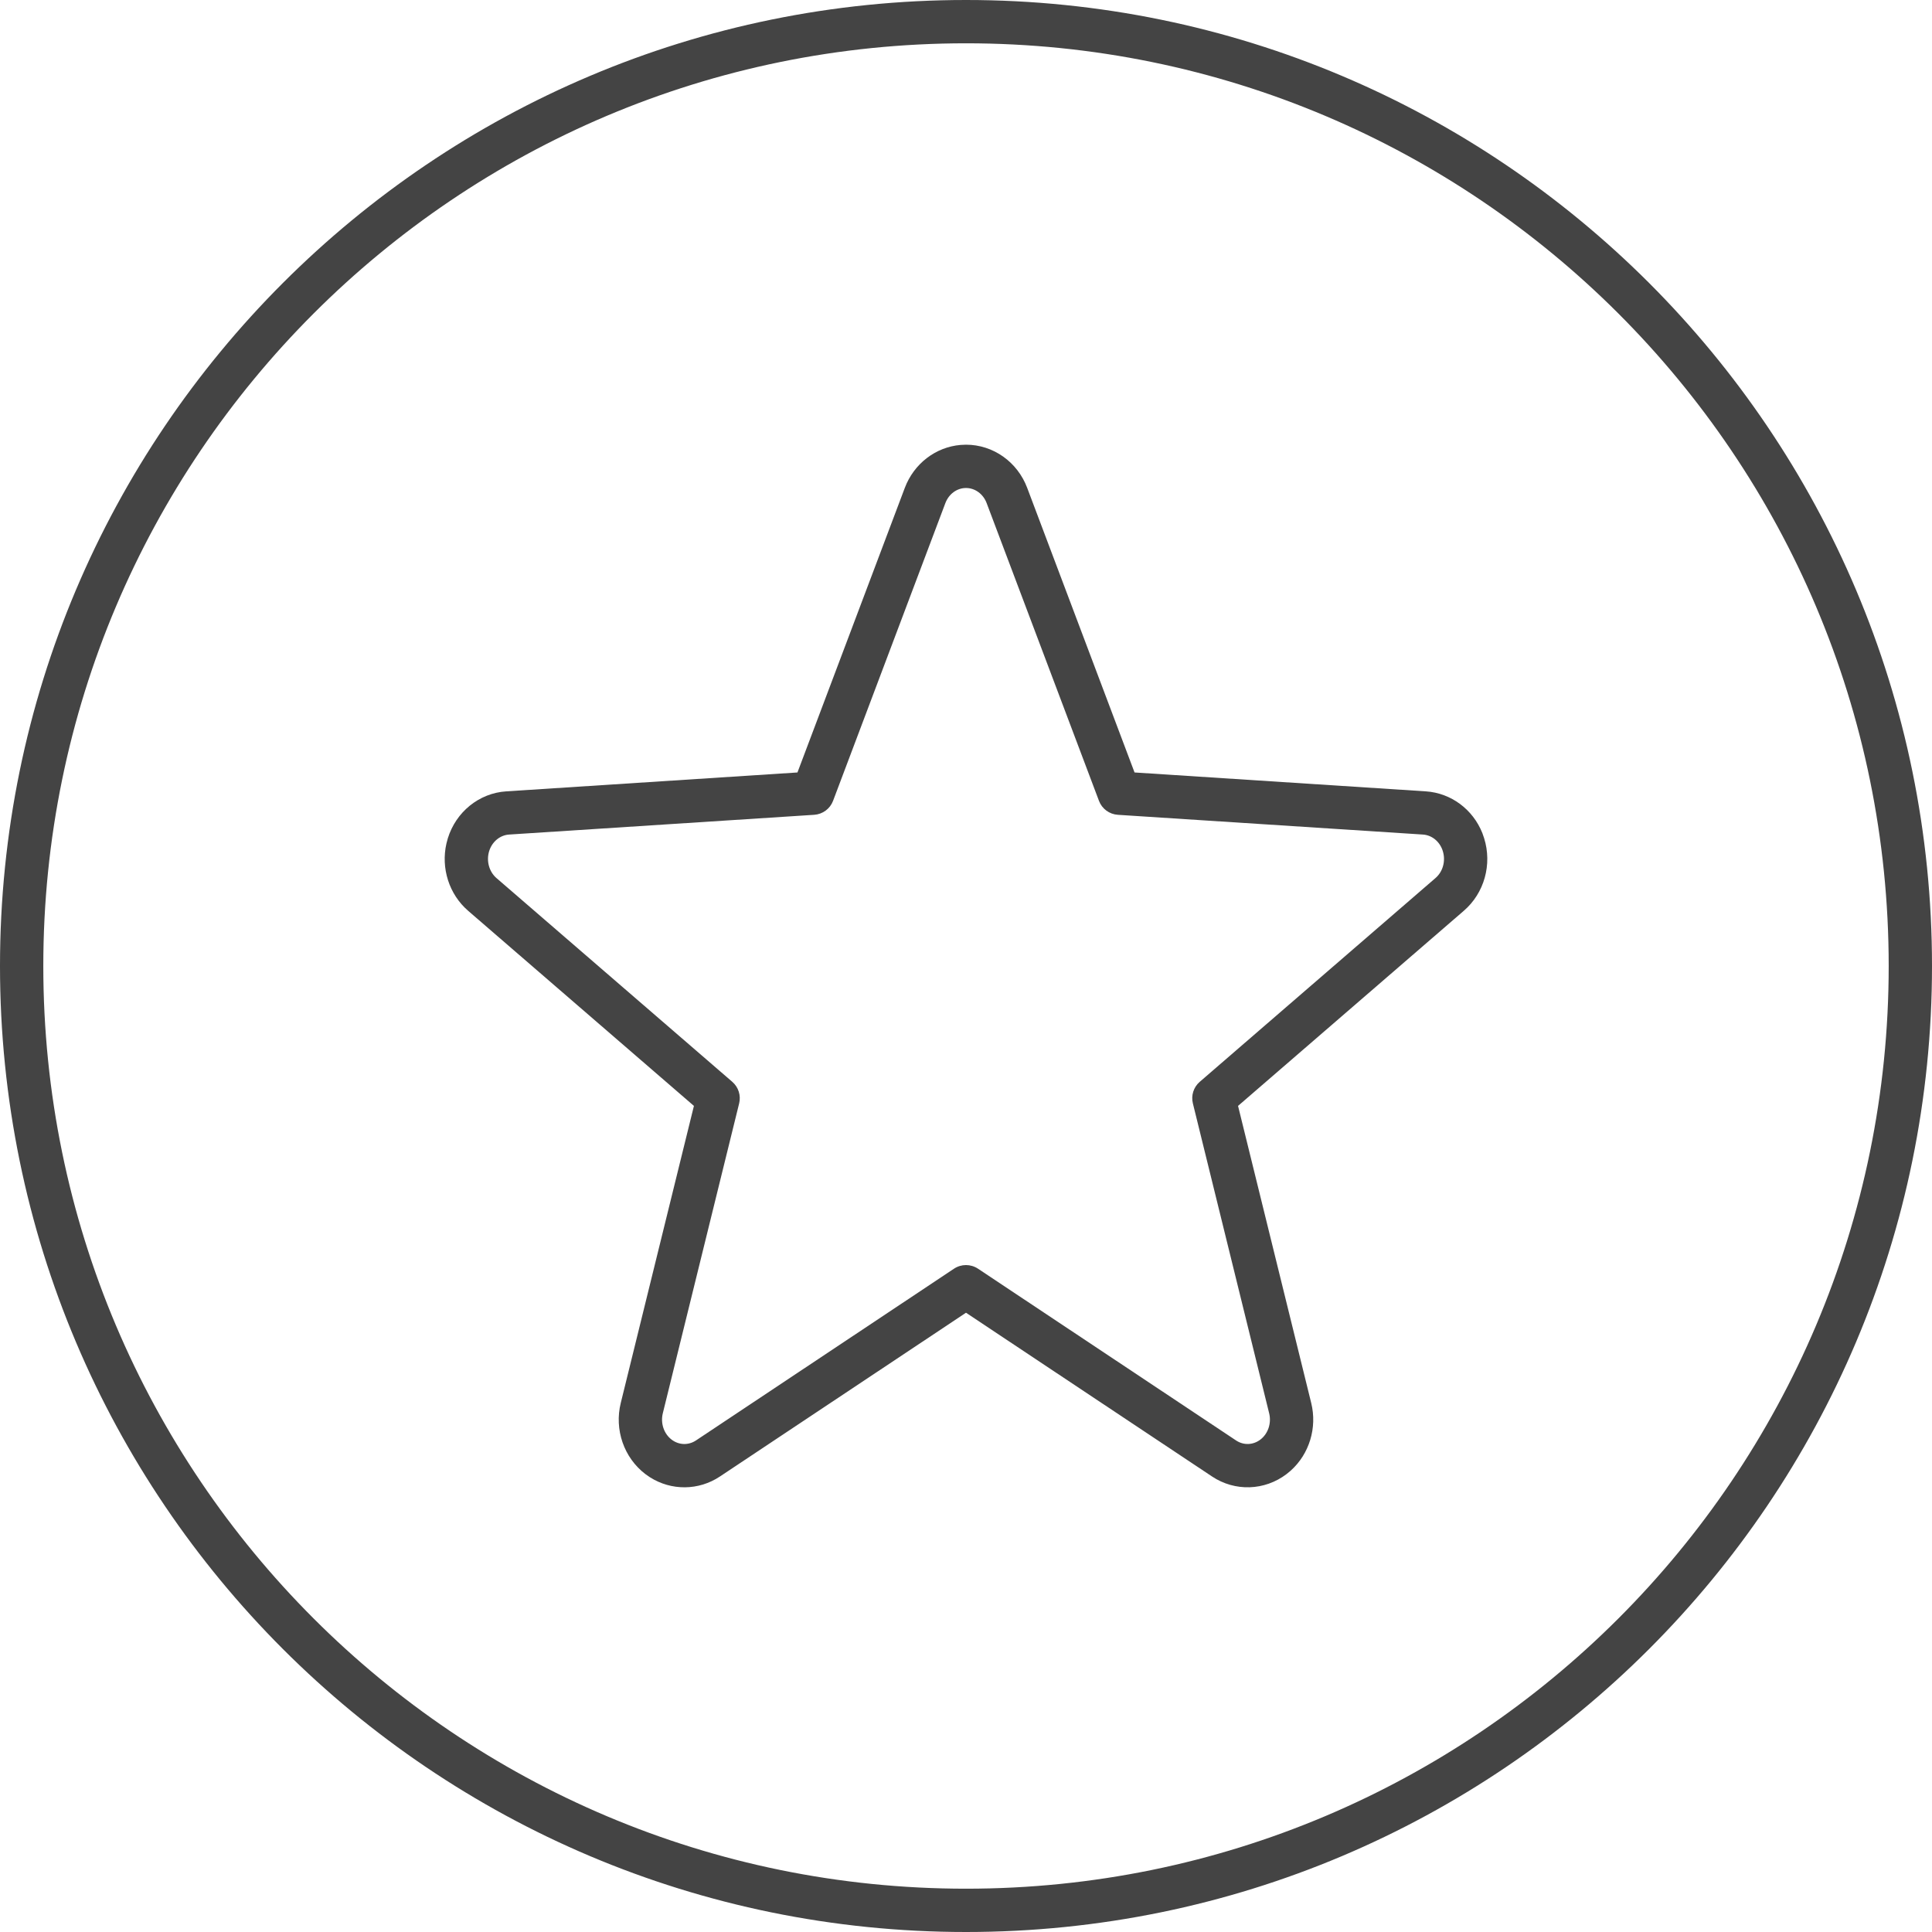
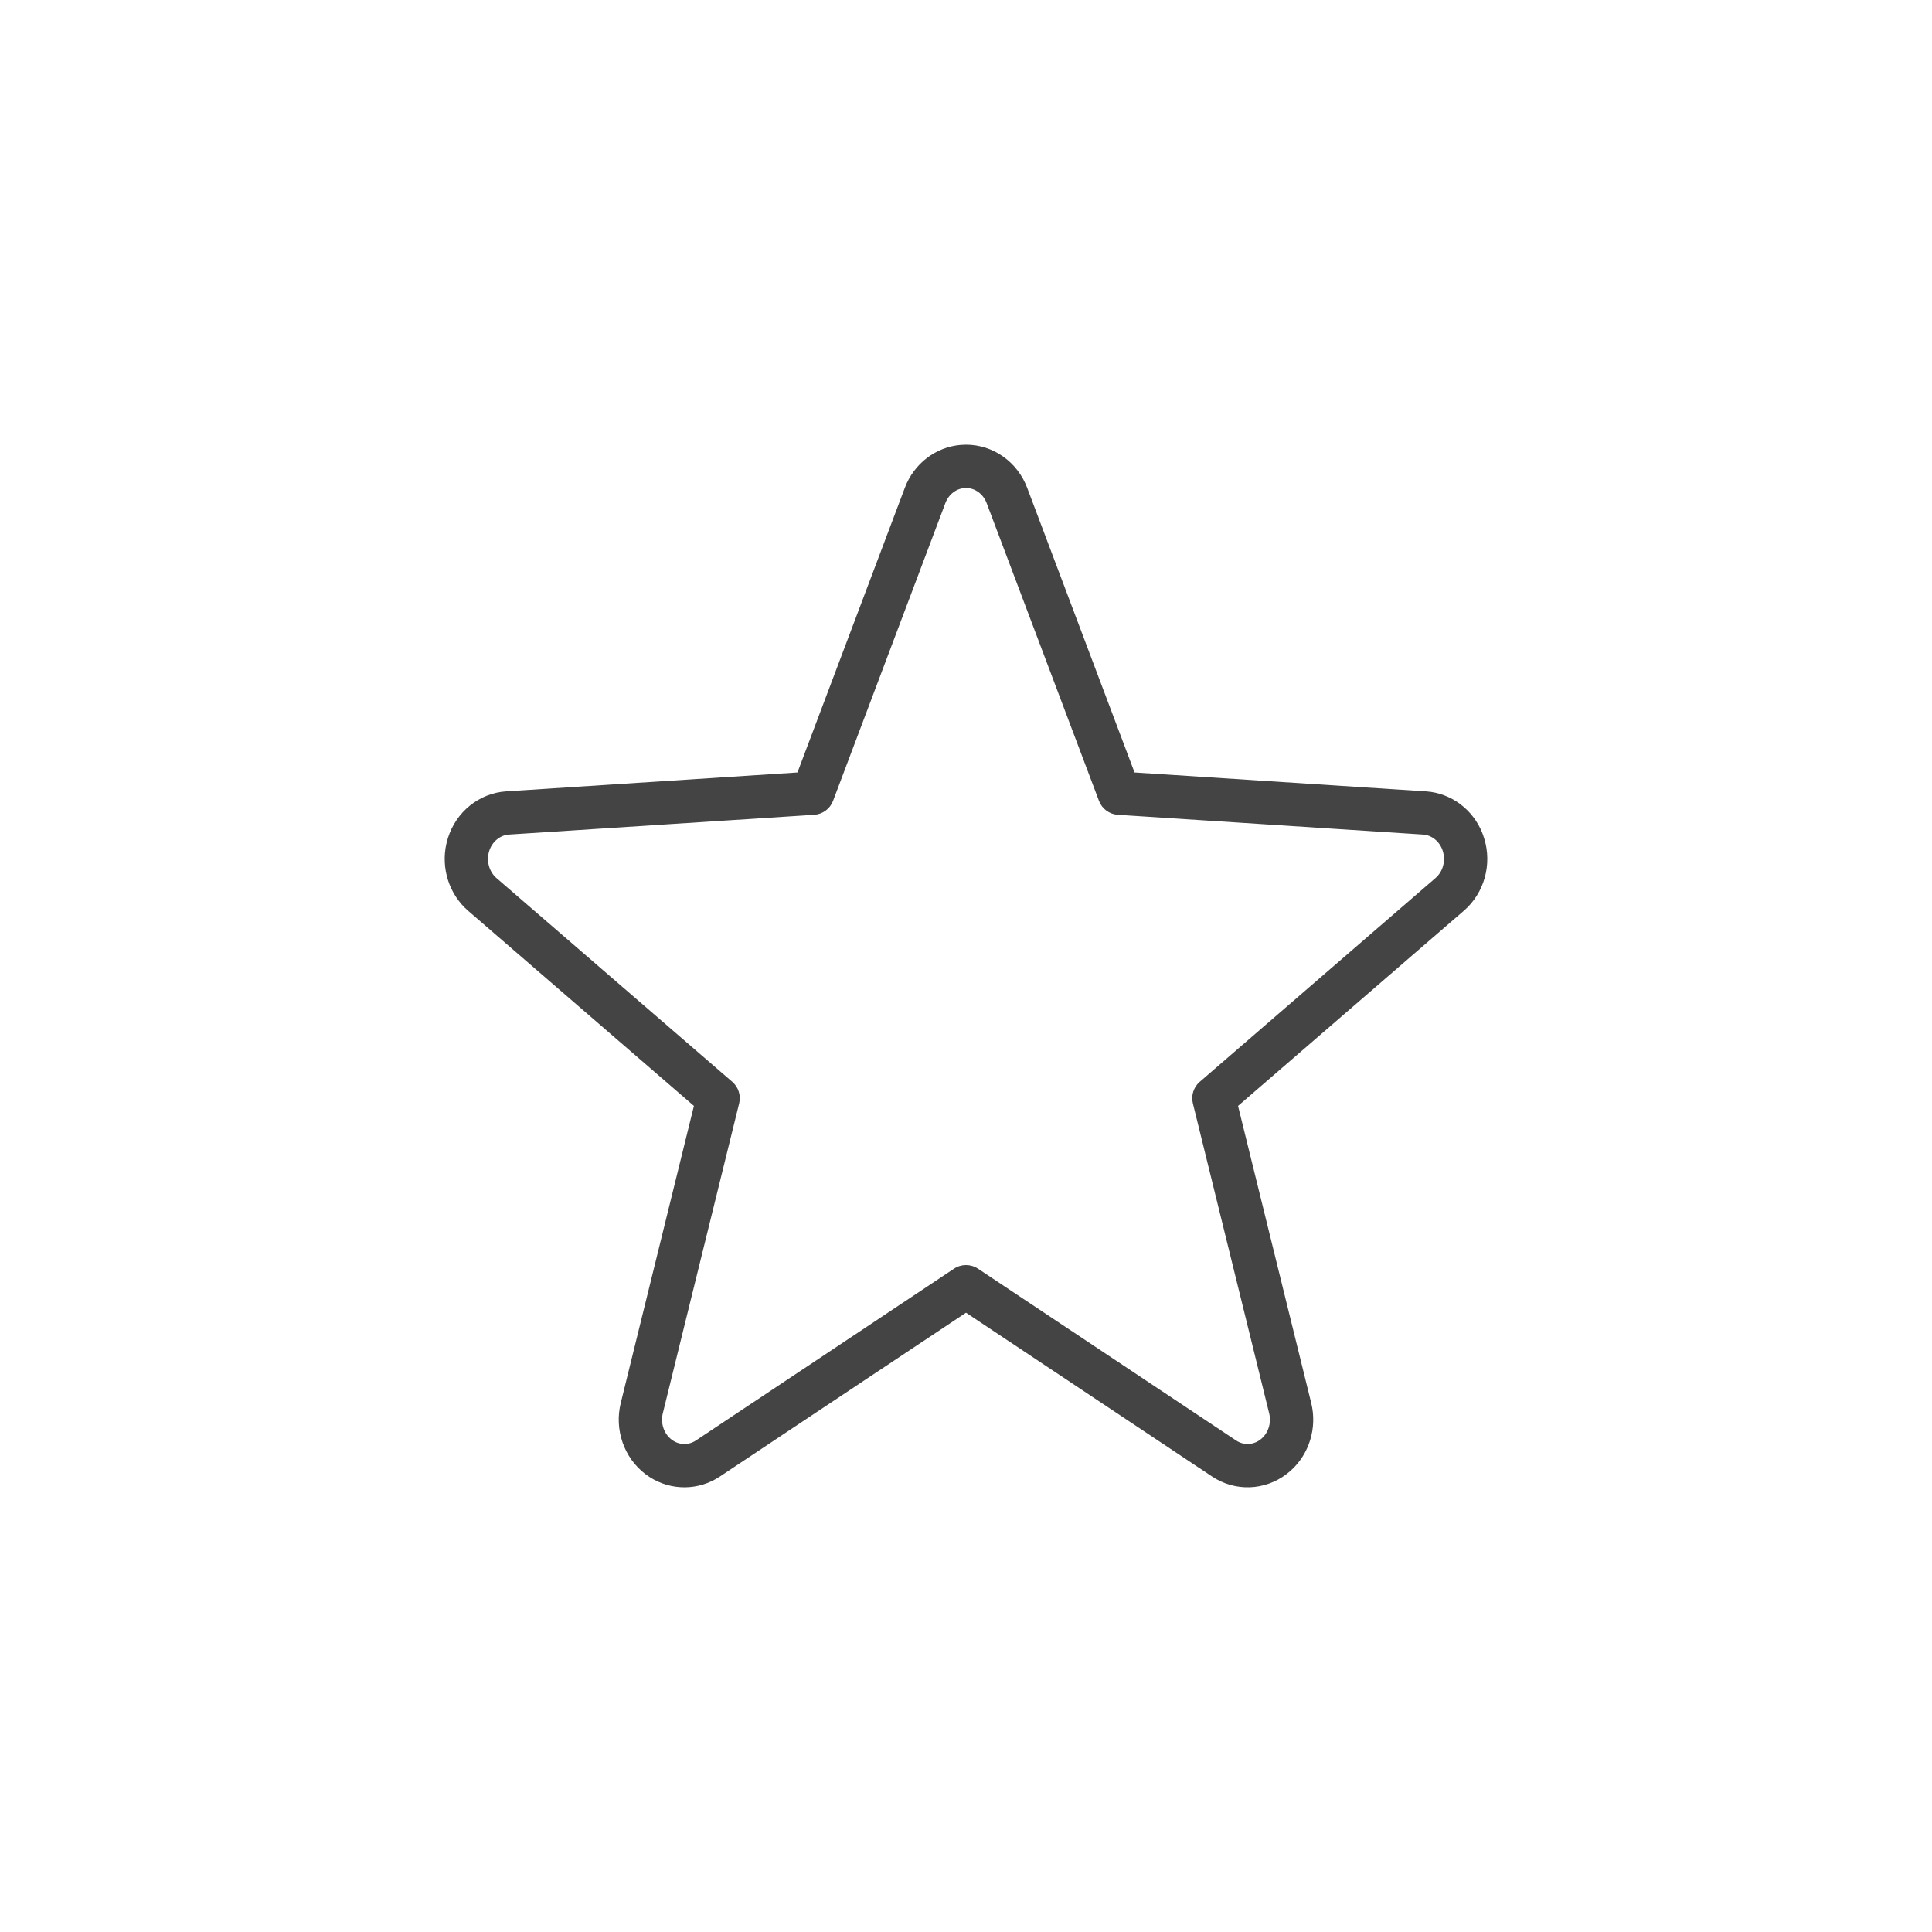
<svg xmlns="http://www.w3.org/2000/svg" width="58px" height="58px" viewBox="0 0 58 58" version="1.1">
  <title>talent-s</title>
  <desc>Created with Sketch.</desc>
  <g id="Page-1" stroke="none" stroke-width="1" fill="none" fill-rule="evenodd">
    <g id="Extra-iconen-Hegeman-Bouwteam-outlines" transform="translate(-386, -599)" fill="#444444" fill-rule="nonzero">
      <g id="talent-s" transform="translate(386, 599)">
-         <path d="M29,0 C45.016,0 58,12.984 58,29 C58,45.016 45.016,58 29,58 C12.984,58 0,45.016 0,29 C0,12.984 12.984,0 29,0 Z M29,1.3 C13.702,1.3 1.3,13.702 1.3,29 C1.3,44.298 13.702,56.7 29,56.7 C44.298,56.7 56.7,44.298 56.7,29 C56.7,13.702 44.298,1.3 29,1.3 Z" id="Oval-Copy-14" />
        <path d="M28.838,13.357 C28.089,13.42 27.437,13.92 27.163,14.646 L23.94,23.19 L15.197,23.757 C14.383,23.81 13.69,24.373 13.444,25.166 L13.402,25.324 C13.234,26.063 13.48,26.846 14.054,27.343 L20.832,33.2 L18.636,42.117 C18.438,42.915 18.729,43.762 19.376,44.254 L19.511,44.348 C20.153,44.756 20.973,44.753 21.615,44.324 L29,39.409 L36.386,44.325 C37.073,44.783 37.964,44.754 38.623,44.253 L38.748,44.15 C39.307,43.649 39.548,42.862 39.363,42.116 L37.167,33.2 L43.944,27.343 C44.561,26.812 44.8,25.95 44.555,25.165 L44.501,25.009 C44.218,24.3 43.564,23.807 42.804,23.757 L34.06,23.19 L30.837,14.646 C30.544,13.868 29.817,13.35 29,13.35 L28.838,13.357 Z M29,14.65 C29.268,14.65 29.516,14.826 29.62,15.104 L32.992,24.042 C33.082,24.281 33.303,24.444 33.558,24.461 L42.72,25.054 C42.988,25.072 43.226,25.265 43.314,25.55 C43.406,25.846 43.317,26.168 43.095,26.359 L36.017,32.477 C35.832,32.637 35.752,32.887 35.811,33.124 L38.101,42.428 C38.175,42.728 38.067,43.043 37.837,43.218 C37.618,43.384 37.333,43.394 37.107,43.243 L29.36,38.087 C29.142,37.942 28.858,37.942 28.64,38.087 L20.894,43.243 C20.667,43.394 20.381,43.385 20.163,43.219 C19.932,43.044 19.824,42.728 19.898,42.428 L22.19,33.124 C22.248,32.887 22.169,32.637 21.984,32.477 L14.904,26.36 C14.684,26.169 14.594,25.846 14.685,25.551 C14.774,25.265 15.013,25.072 15.281,25.054 L24.443,24.461 C24.697,24.444 24.919,24.281 25.009,24.042 L28.38,15.105 C28.485,14.826 28.732,14.65 29,14.65 Z" />
      </g>
    </g>
  </g>
</svg>